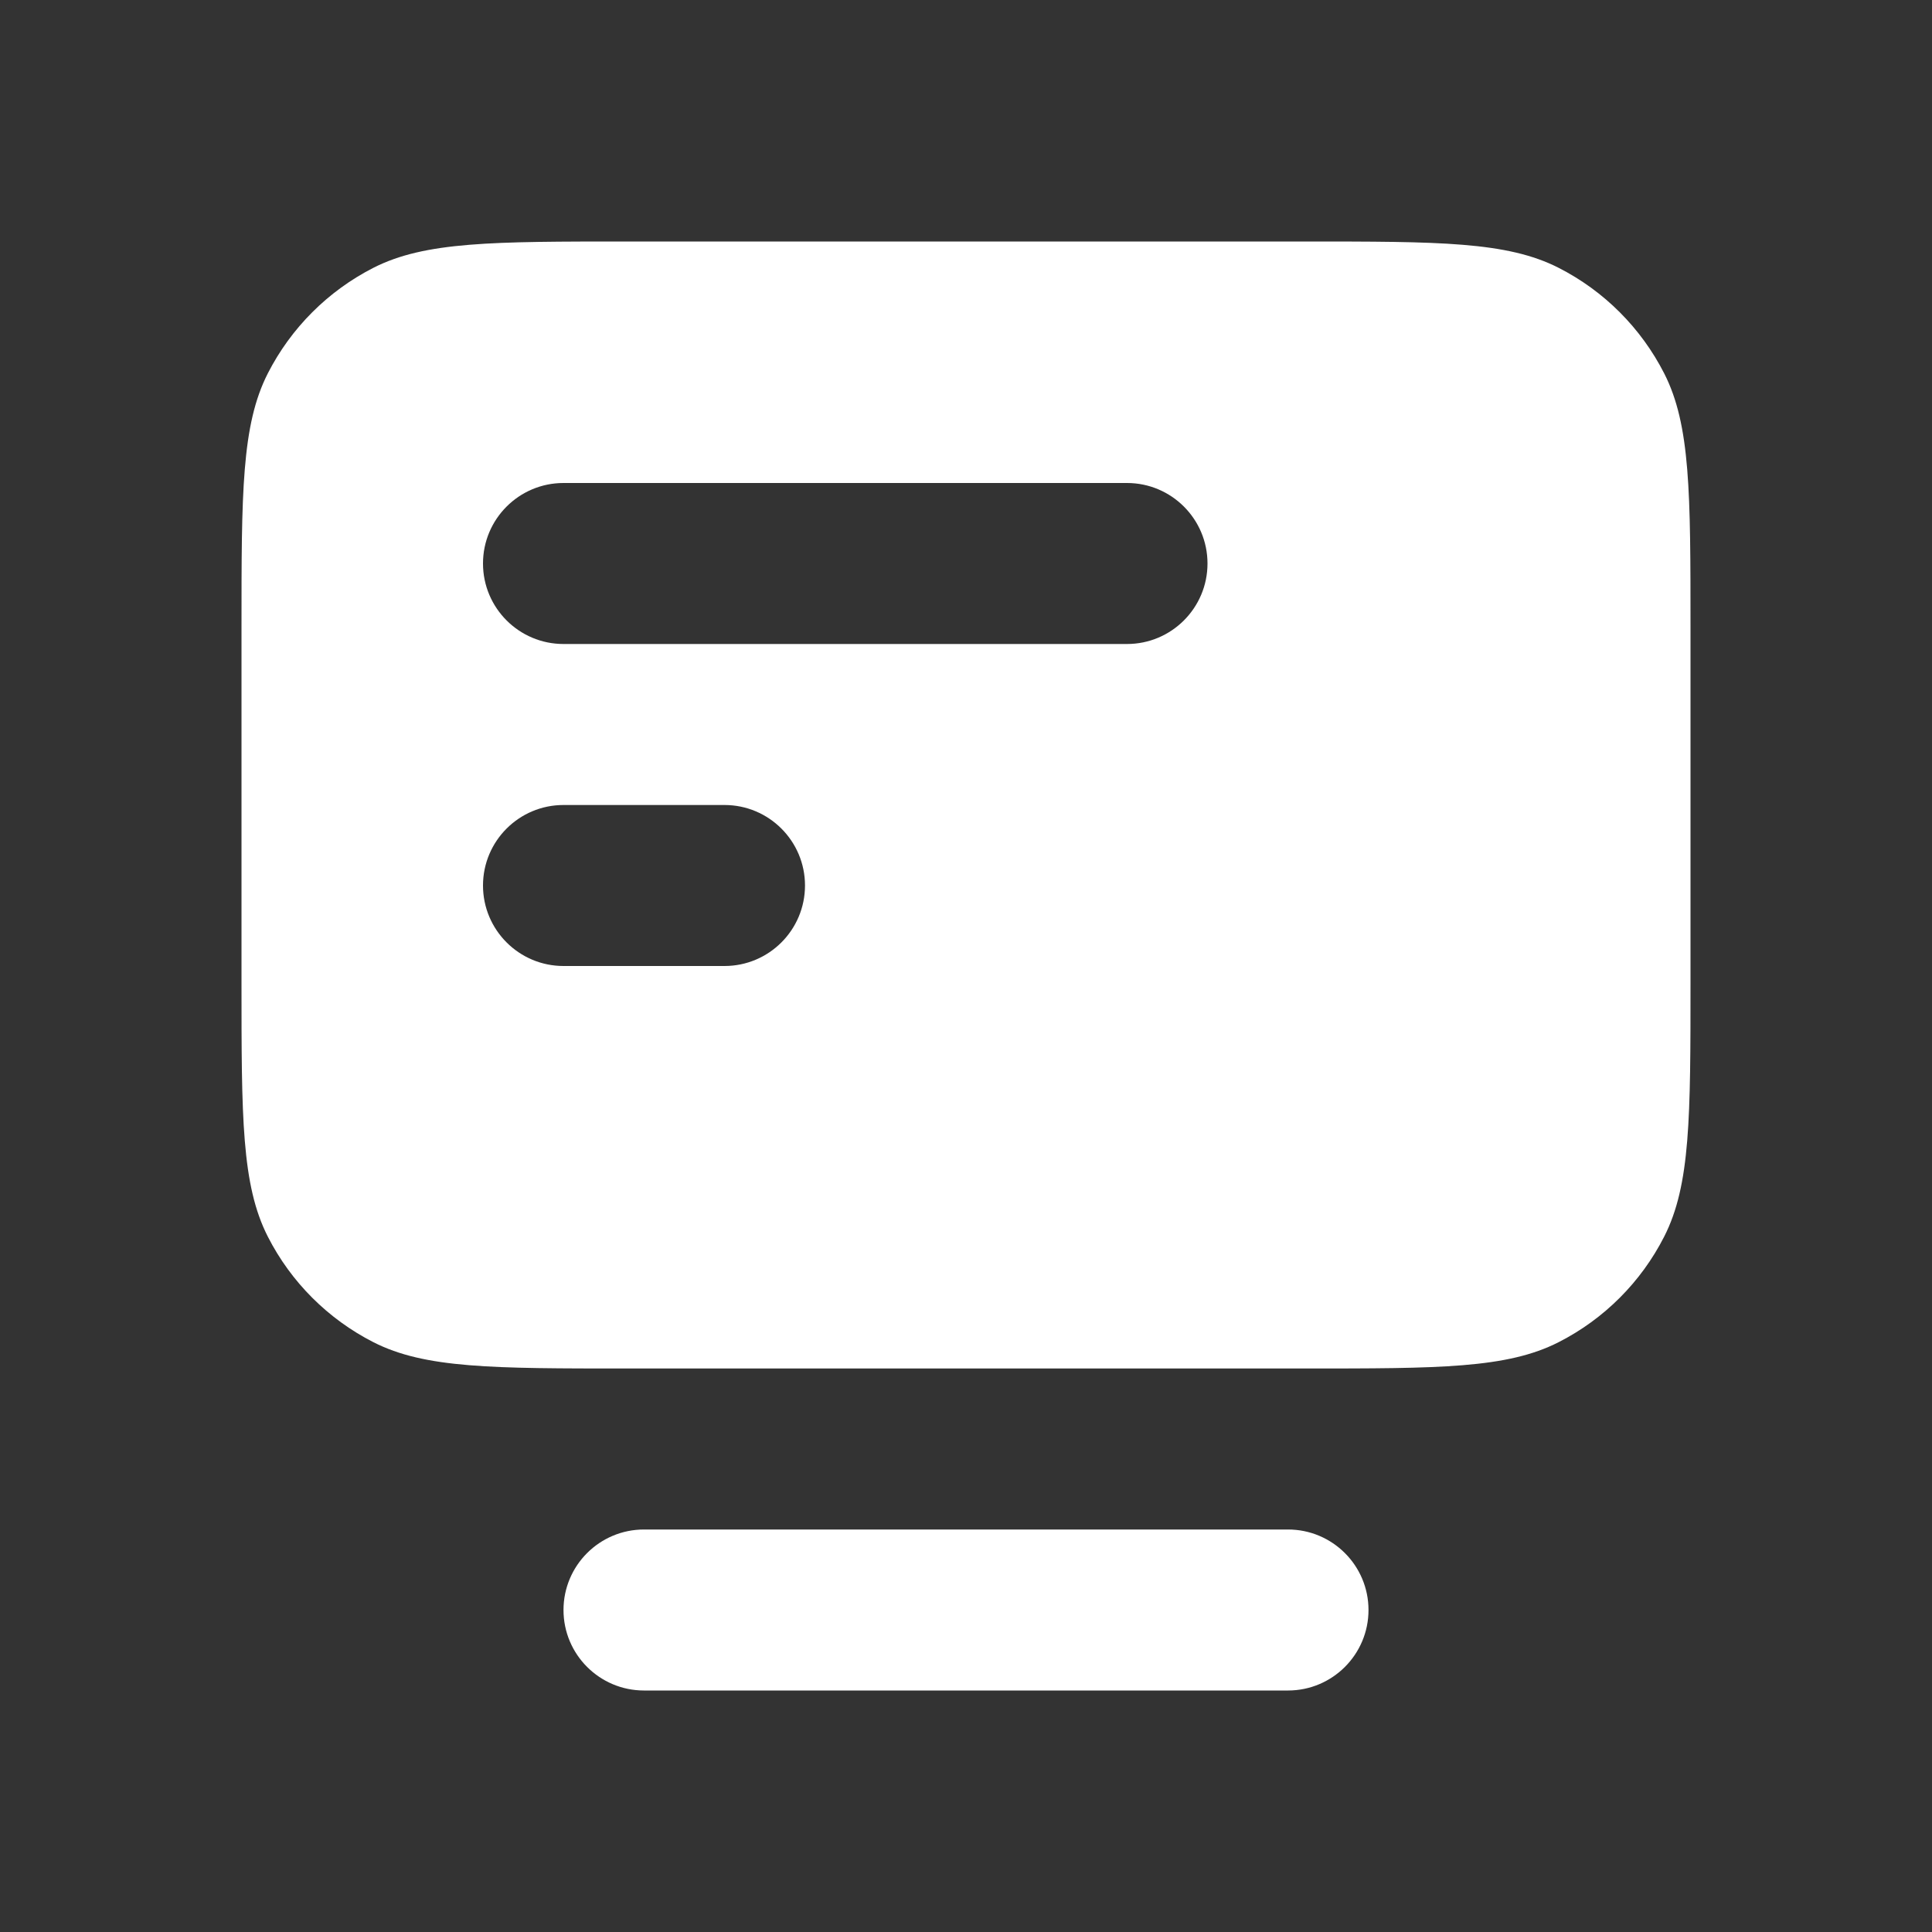
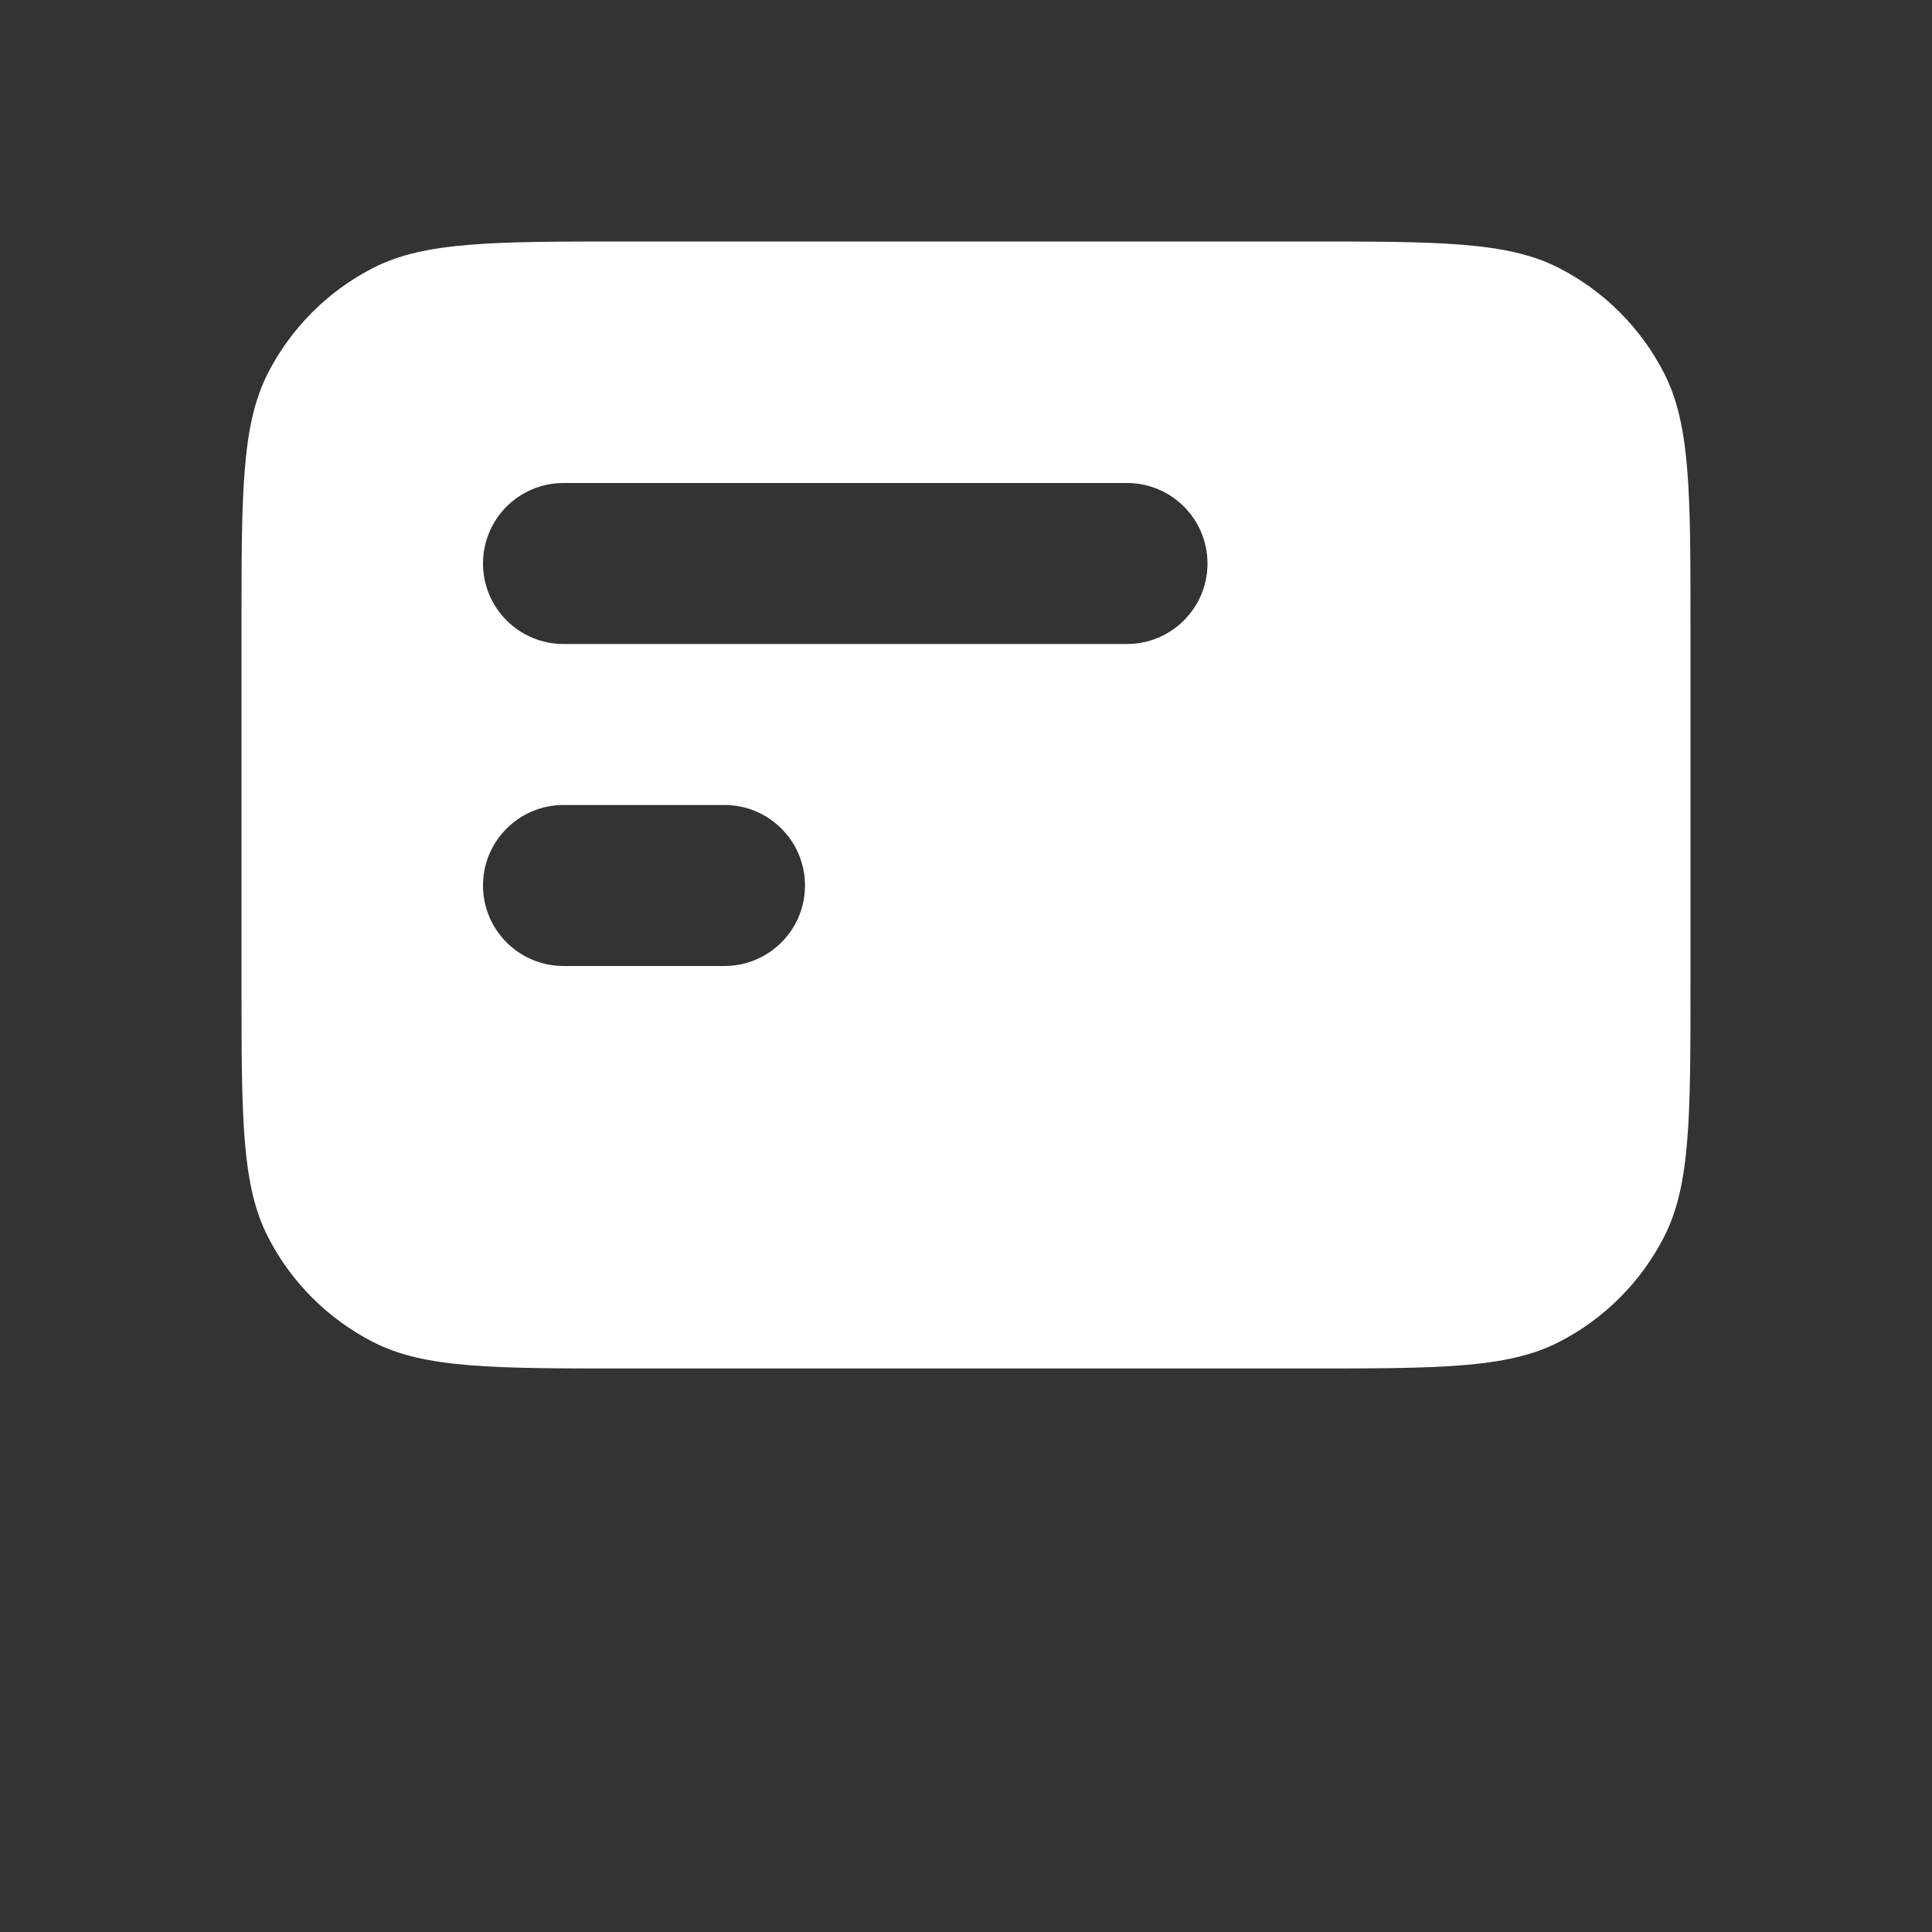
<svg xmlns="http://www.w3.org/2000/svg" width="24" height="24" viewBox="0 0 24 24" fill="none">
  <rect x="0" y="0" width="24" height="24" fill="#333333" stroke="none" />
-   <path d="M7 20C7 19.448 7.448 19 8 19H16C16.552 19 17 19.448 17 20C17 20.552 16.552 21 16 21H8C7.448 21 7 20.552 7 20Z" fill="white" />
  <path fill-rule="evenodd" clip-rule="evenodd" d="M7.8 17C6.12 17 5.28 17 4.638 16.673C4.074 16.385 3.615 15.927 3.327 15.362C3 14.72 3 13.88 3 12.2V7.8C3 6.12 3 5.28 3.327 4.638C3.615 4.074 4.074 3.615 4.638 3.327C5.28 3 6.12 3 7.8 3H16.2C17.88 3 18.72 3 19.362 3.327C19.927 3.615 20.385 4.074 20.673 4.638C21 5.28 21 6.12 21 7.8V12.2C21 13.88 21 14.72 20.673 15.362C20.385 15.927 19.927 16.385 19.362 16.673C18.72 17 17.88 17 16.2 17L7.8 17ZM6 7C6 6.448 6.448 6 7 6H14C14.552 6 15 6.448 15 7C15 7.552 14.552 8 14 8H7C6.448 8 6 7.552 6 7ZM7 10C6.448 10 6 10.448 6 11C6 11.552 6.448 12 7 12H9C9.552 12 10 11.552 10 11C10 10.448 9.552 10 9 10H7Z" fill="white" />
</svg>